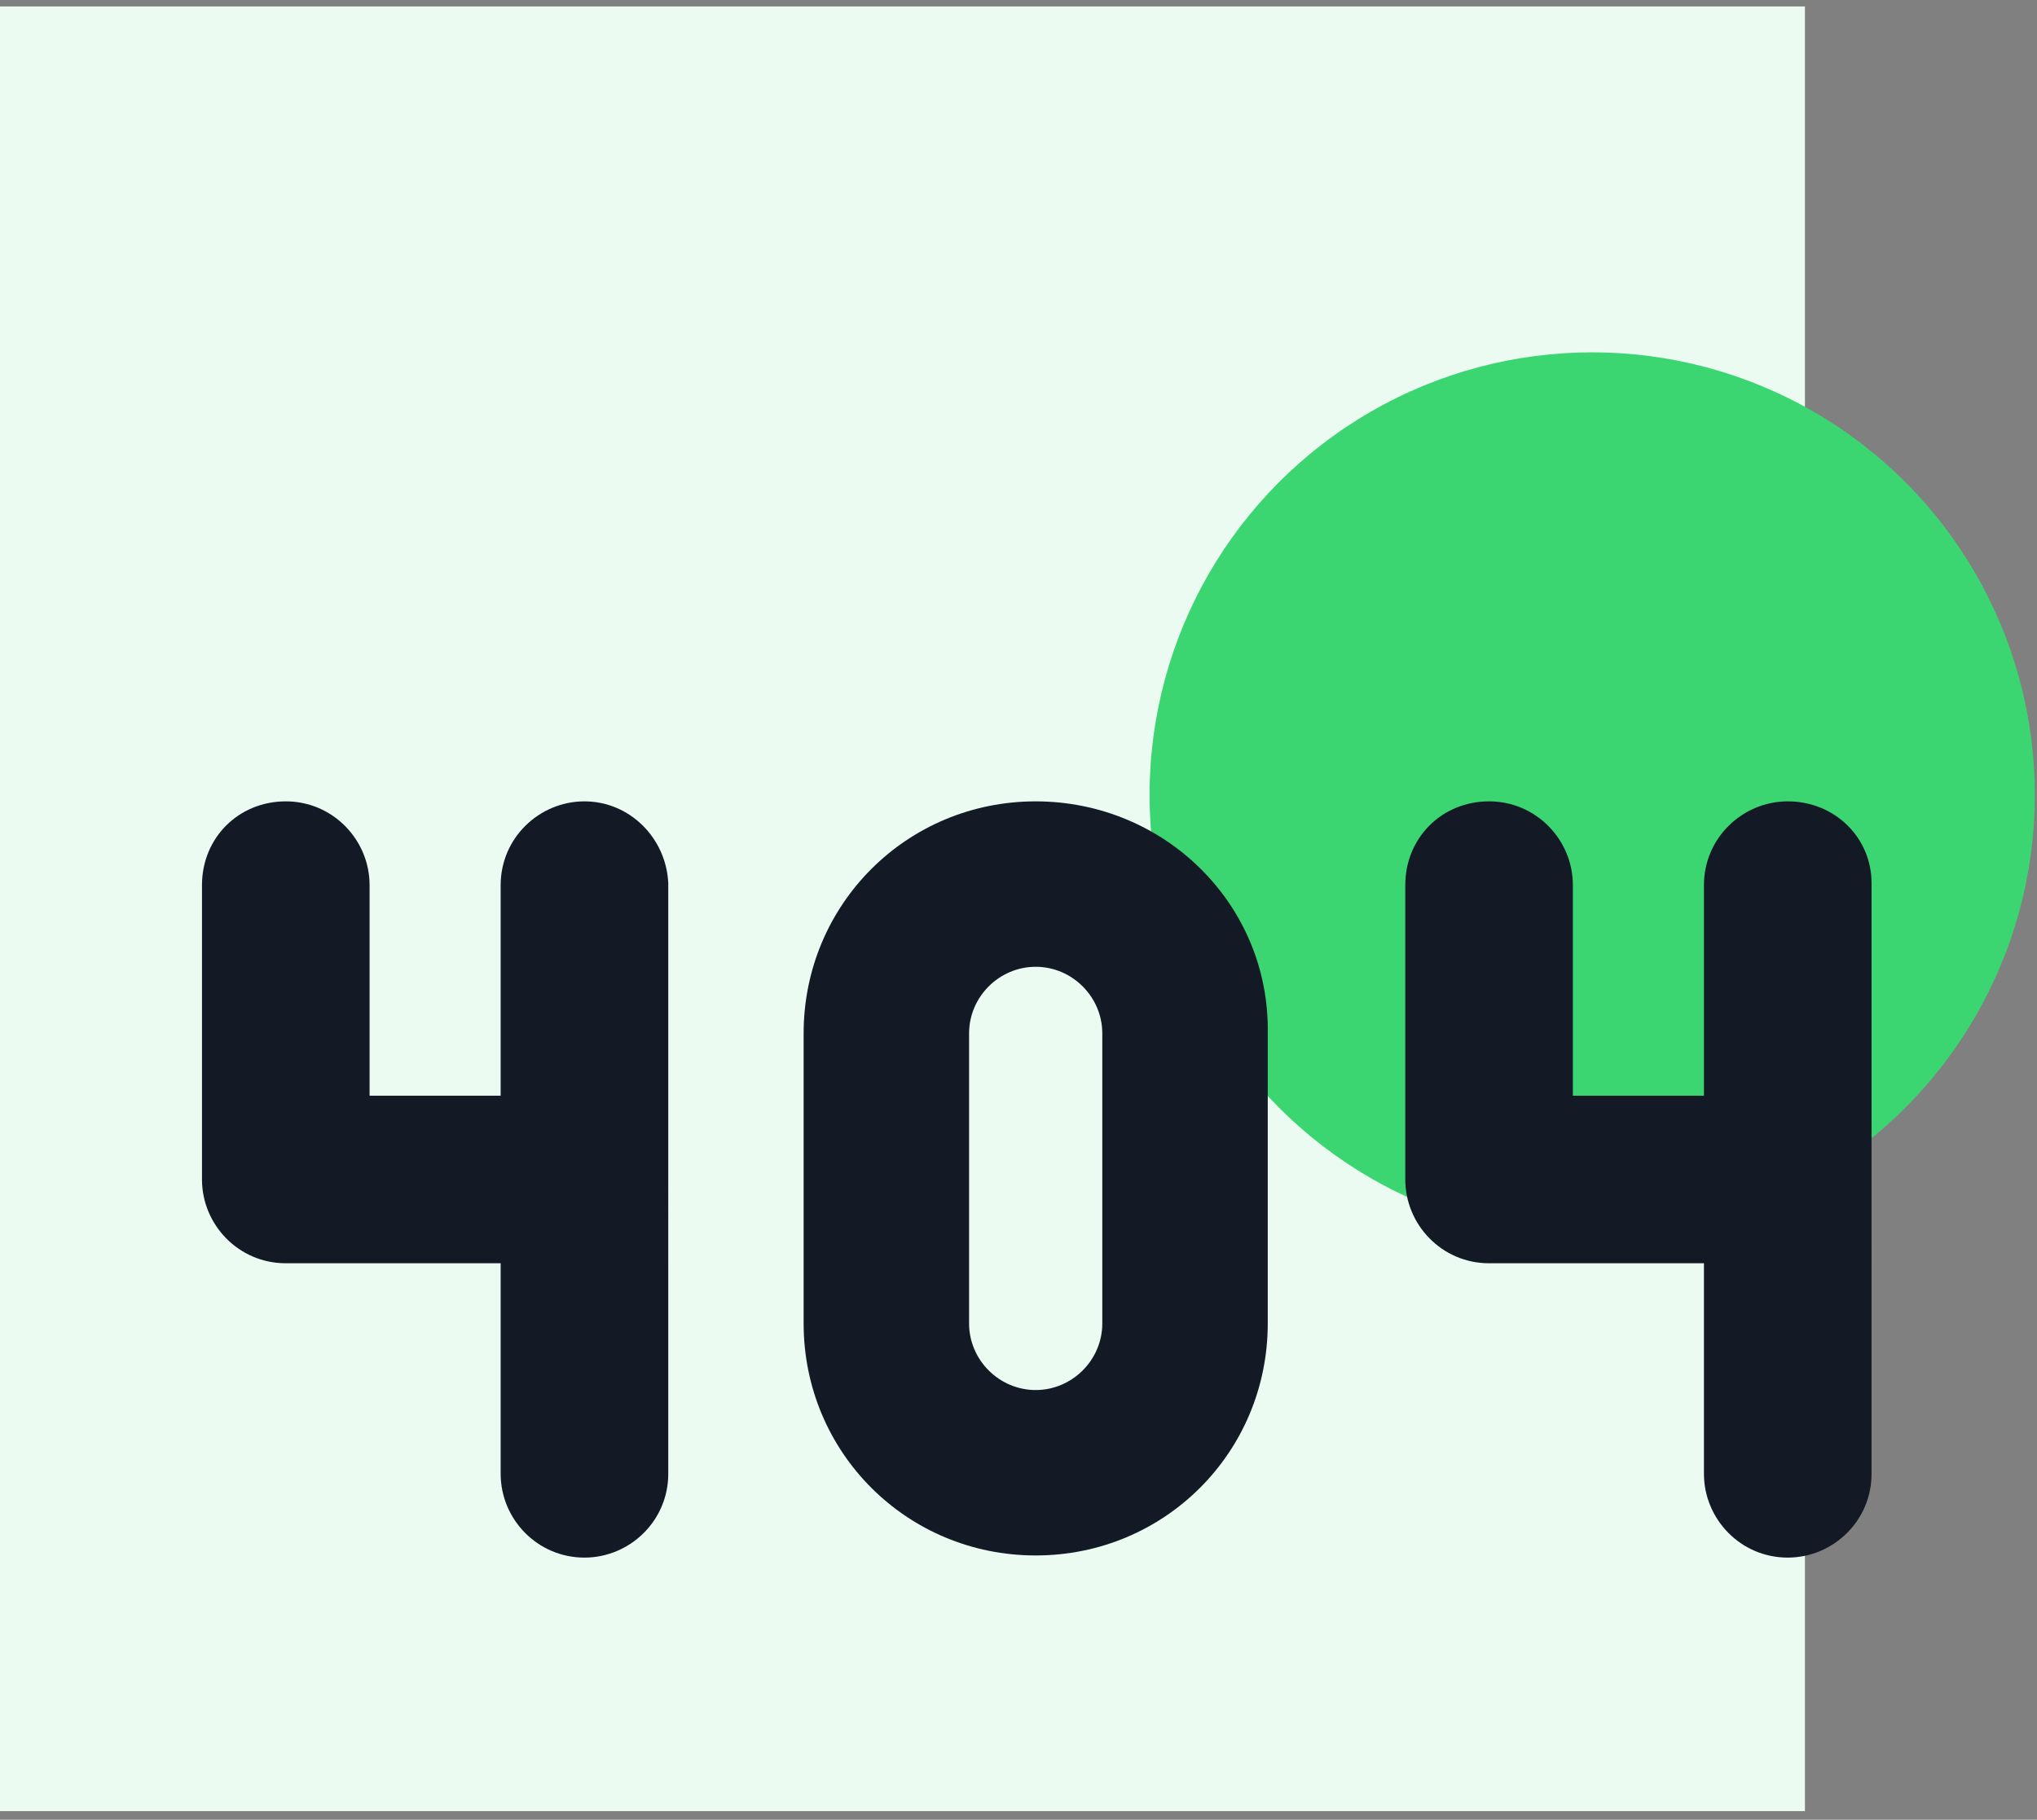
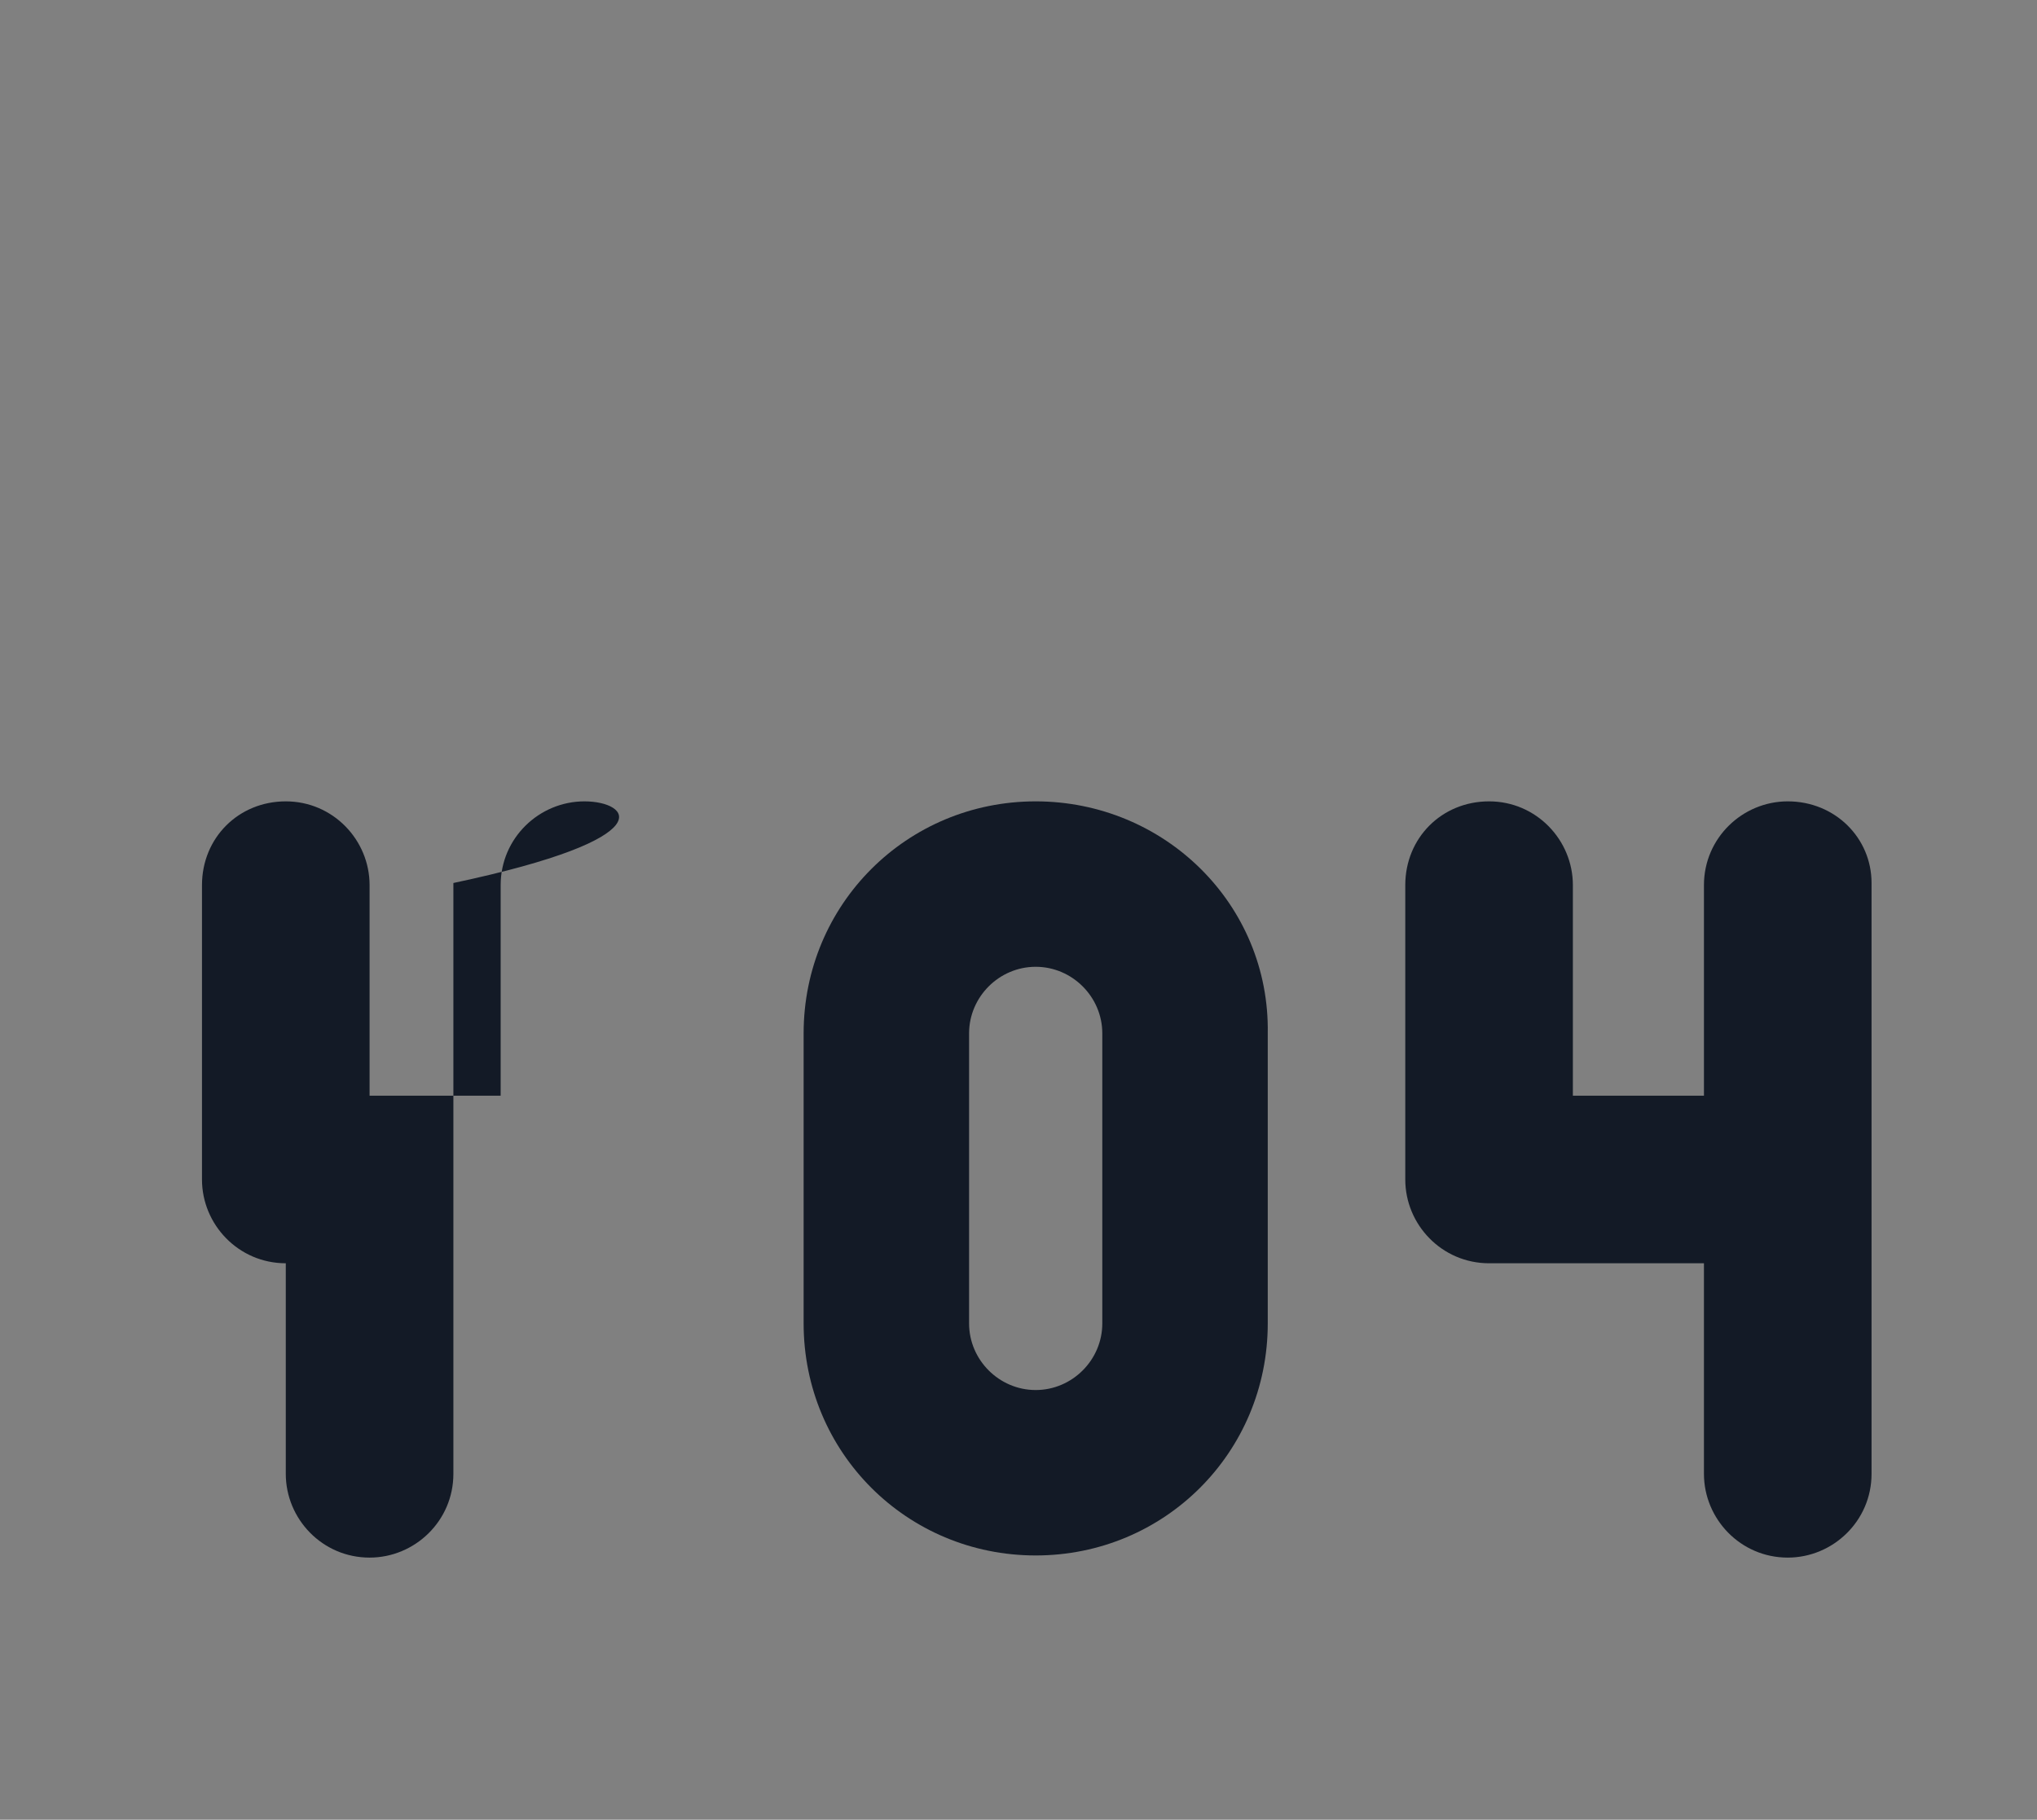
<svg xmlns="http://www.w3.org/2000/svg" version="1.1" id="OBJECTS" x="0px" y="0px" width="94.8px" height="84.7px" viewBox="0 -0.3 94.8 84.7" enable-background="new 0 -0.3 94.8 84.7" xml:space="preserve">
  <rect x="0" y="-0.3" width="94.8" height="84.7" fill="#808080" stroke="none" />
  <g>
-     <rect fill="#EBFBF1" width="84" height="84" />
-     <circle fill="#3BD671" cx="74.1" cy="36.7" r="20.6" />
    <g>
      <g>
        <g>
          <circle fill="#131A26" cx="193.6" cy="43.3" r="2" />
        </g>
      </g>
      <g>
        <g>
          <path fill="#131A26" d="M193.6,35.5c-4.3,0-7.8,3.5-7.8,7.8c0,3.6,2.4,6.5,5.8,7.5v6.1c0,1.1,0.9,2,2,2c1.1,0,2-0.9,2-2v-6.1      c3.3-0.9,5.8-3.8,5.8-7.5C201.4,39,197.9,35.5,193.6,35.5z M193.6,47.1c-2.1,0-3.8-1.7-3.8-3.8c0-2.1,1.7-3.8,3.8-3.8      s3.8,1.7,3.8,3.8C197.4,45.4,195.7,47.1,193.6,47.1z" />
        </g>
      </g>
      <g>
        <g>
          <path fill="#131A26" d="M216.7,24V8.6c0-12.8-10.3-23.1-23.1-23.1S170.5-4.2,170.5,8.6V24c-3.2,0-5.8,2.6-5.8,5.8v34.7      c0,3.2,2.6,5.8,5.8,5.8h46.2c3.2,0,5.8-2.6,5.8-5.8V29.8C222.5,26.6,219.9,24,216.7,24z M218.7,31.7h-5.8c-1.1,0-2,0.9-2,2      c0,1.1,0.9,2,2,2h5.8v23.1h-5.8c-1.1,0-2,0.9-2,2c0,1.1,0.9,2,2,2h5.8v2c0,1.1-0.9,2-2,2h-46.2c-1.1,0-2-0.9-2-2v-2h5.8      c1.1,0,2-0.9,2-2c0-1.1-0.9-2-2-2h-5.8V35.5h5.8c1.1,0,2-0.9,2-2c0-1.1-0.9-2-2-2h-5.8v-2c0-1.1,0.9-2,2-2h36.6c1.1,0,2-0.9,2-2      v-17c0-8.5-6.8-15.4-15.4-15.4c-8.5,0-15.5,6.8-15.5,15.4v9.6c0,1.1,0.9,2,2,2c1.1,0,2-0.9,2-2V8.6c0-6.4,5.2-11.6,11.6-11.6      s11.6,5.2,11.6,11.6V24h-30.9V8.6c0-10.6,8.7-19.3,19.3-19.3c10.6,0,19.3,8.7,19.3,19.3v17.3c0,1.1,0.9,2,2,2h2c1.1,0,2,0.9,2,2      v1.8H218.7z" />
        </g>
      </g>
    </g>
    <g>
      <g>
        <path fill="#131A26" d="M48.2,37c-6,0-10.8,4.8-10.8,10.8v13.5c0,6,4.8,10.8,10.8,10.8c6,0,10.8-4.8,10.8-10.8V47.8     C59.1,41.8,54.2,37,48.2,37z M51.3,61.3c0,1.7-1.4,3.1-3.1,3.1s-3.1-1.4-3.1-3.1V47.8c0-1.7,1.4-3.1,3.1-3.1s3.1,1.4,3.1,3.1     V61.3z" />
      </g>
    </g>
    <g>
      <g>
-         <path fill="#131A26" d="M27.2,37c-2.1,0-3.9,1.7-3.9,3.9v9.8h-6.1v-9.8c0-2.1-1.7-3.9-3.9-3.9s-3.9,1.7-3.9,3.9v13.7     c0,2.1,1.7,3.9,3.9,3.9h10v9.8c0,2.1,1.7,3.9,3.9,3.9c2.1,0,3.9-1.7,3.9-3.9V40.8C31,38.7,29.3,37,27.2,37z" />
+         <path fill="#131A26" d="M27.2,37c-2.1,0-3.9,1.7-3.9,3.9v9.8h-6.1v-9.8c0-2.1-1.7-3.9-3.9-3.9s-3.9,1.7-3.9,3.9v13.7     c0,2.1,1.7,3.9,3.9,3.9v9.8c0,2.1,1.7,3.9,3.9,3.9c2.1,0,3.9-1.7,3.9-3.9V40.8C31,38.7,29.3,37,27.2,37z" />
      </g>
    </g>
    <g>
      <g>
        <path fill="#131A26" d="M83.2,37c-2.1,0-3.9,1.7-3.9,3.9v9.8h-6.1v-9.8c0-2.1-1.7-3.9-3.9-3.9s-3.9,1.7-3.9,3.9v13.7     c0,2.1,1.7,3.9,3.9,3.9h10v9.8c0,2.1,1.7,3.9,3.9,3.9c2.1,0,3.9-1.7,3.9-3.9V40.8C87.1,38.7,85.4,37,83.2,37z" />
      </g>
    </g>
  </g>
</svg>